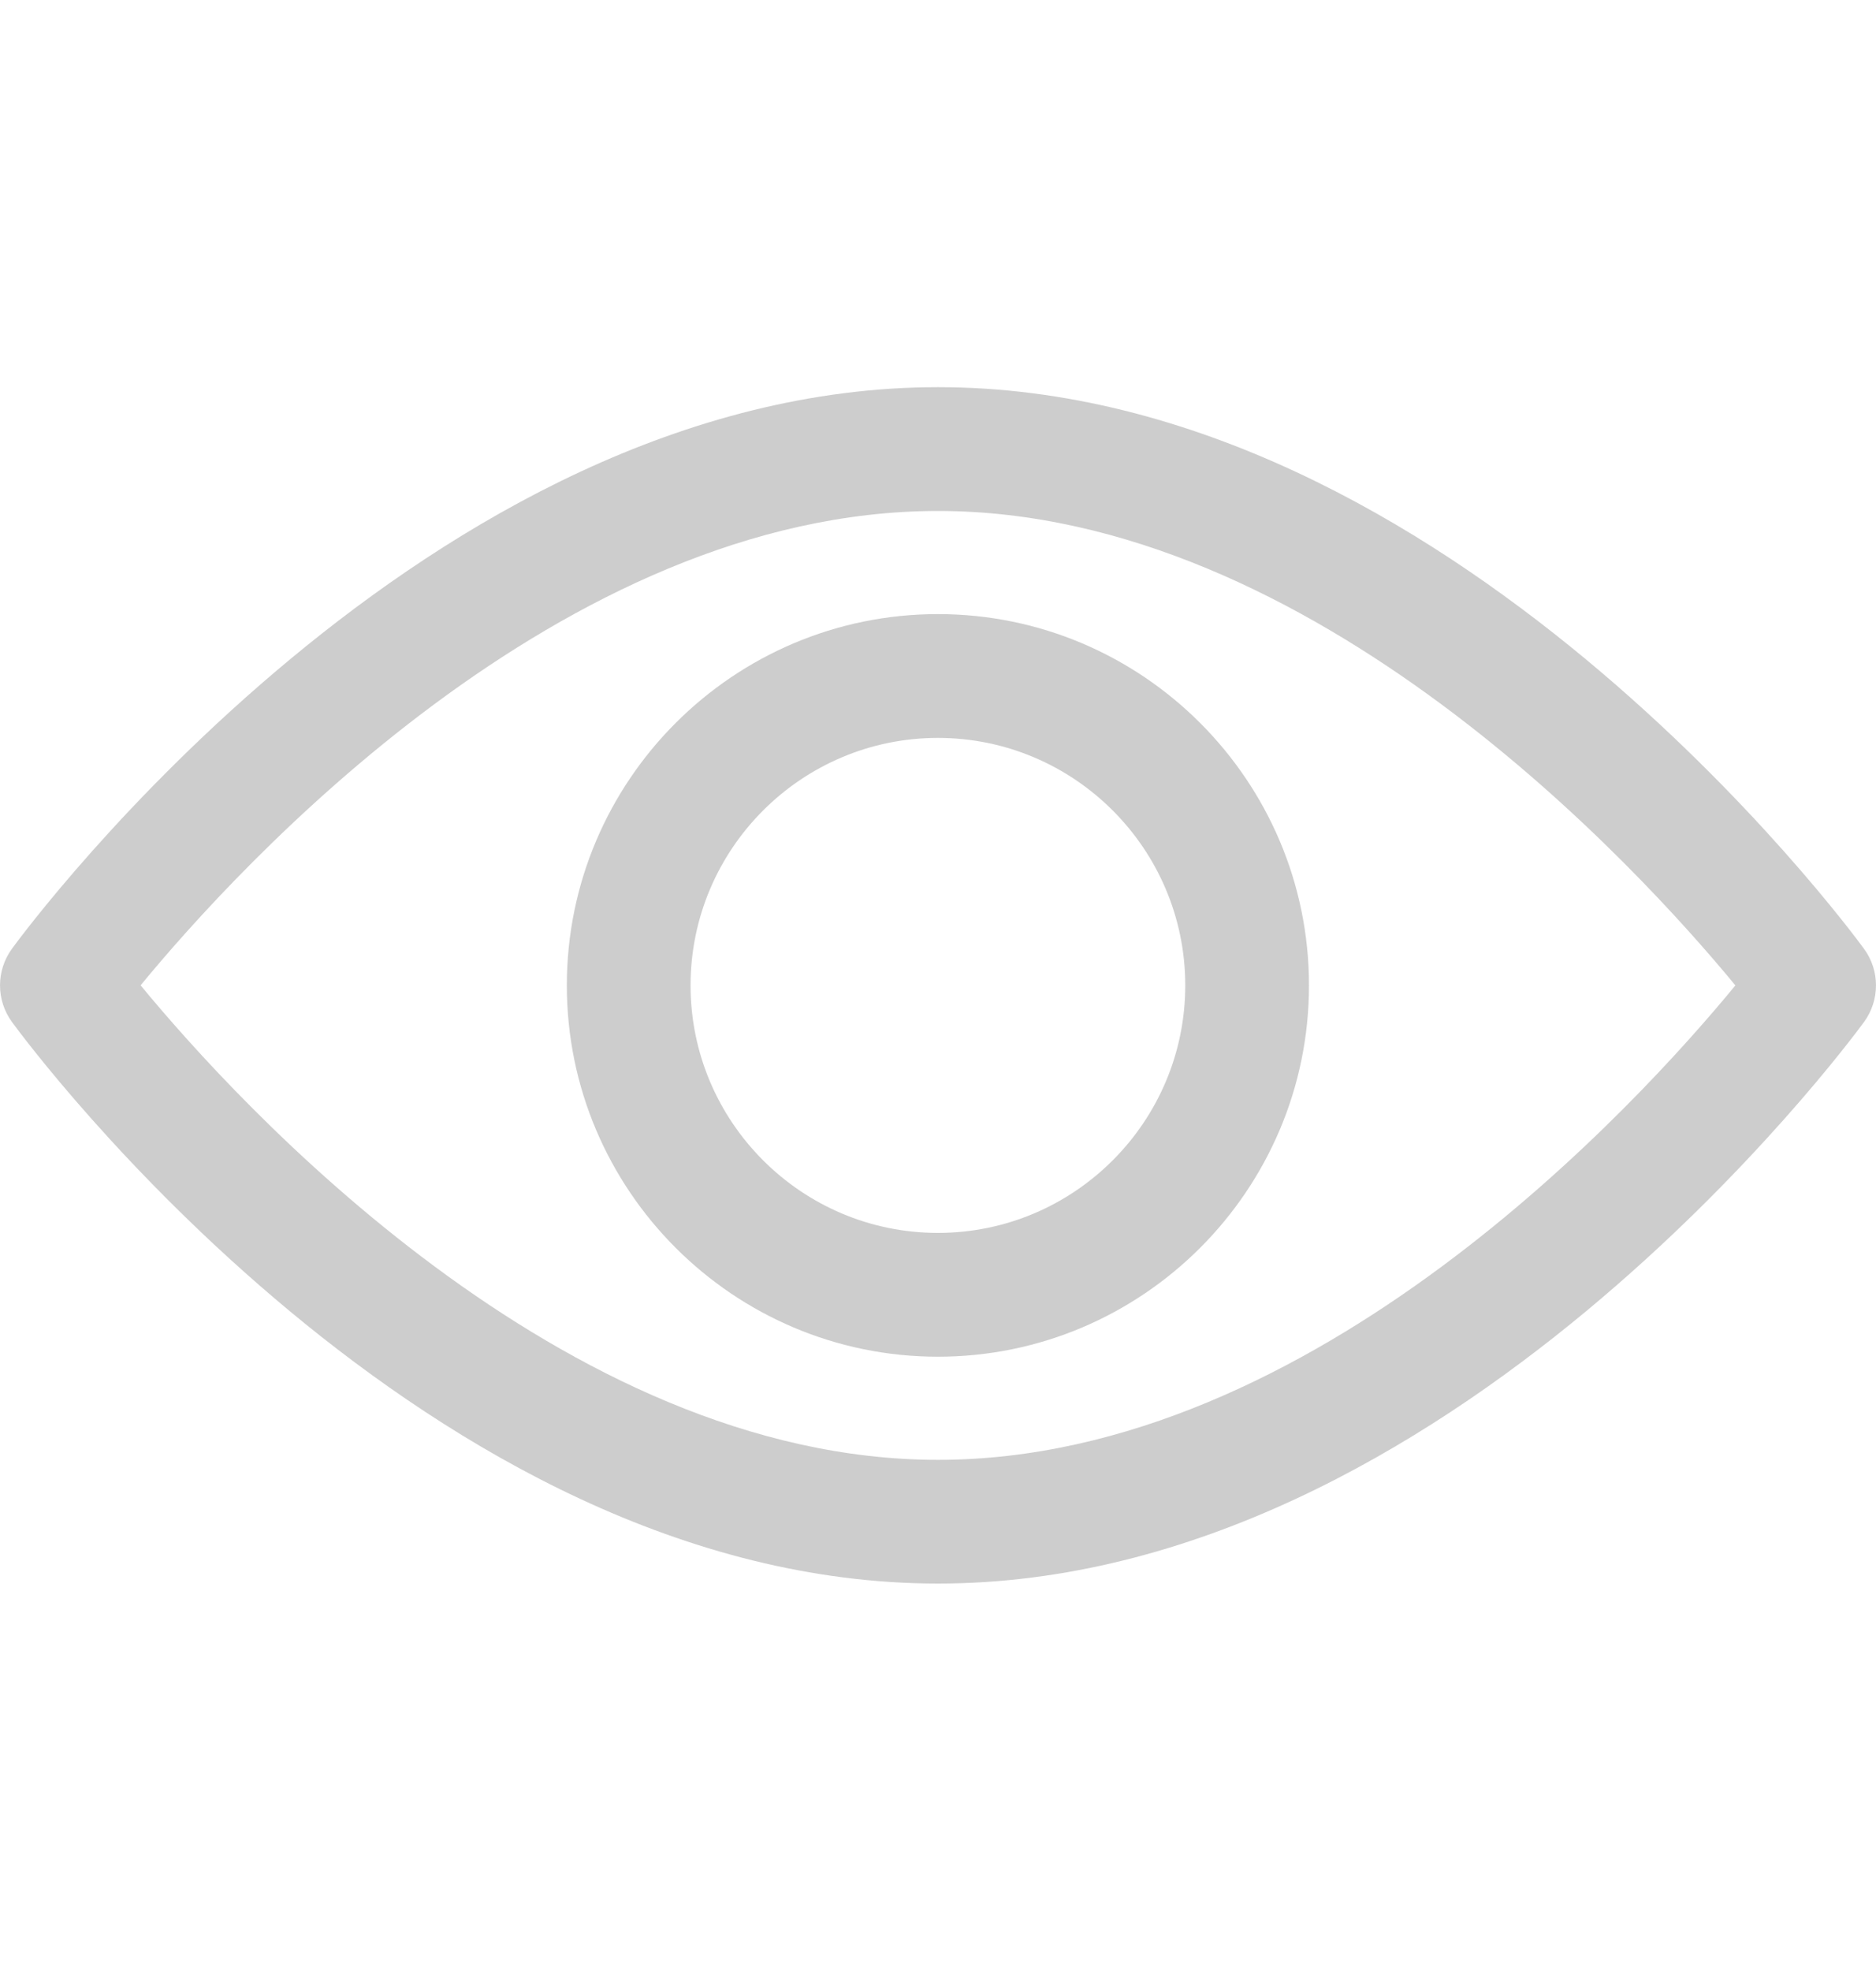
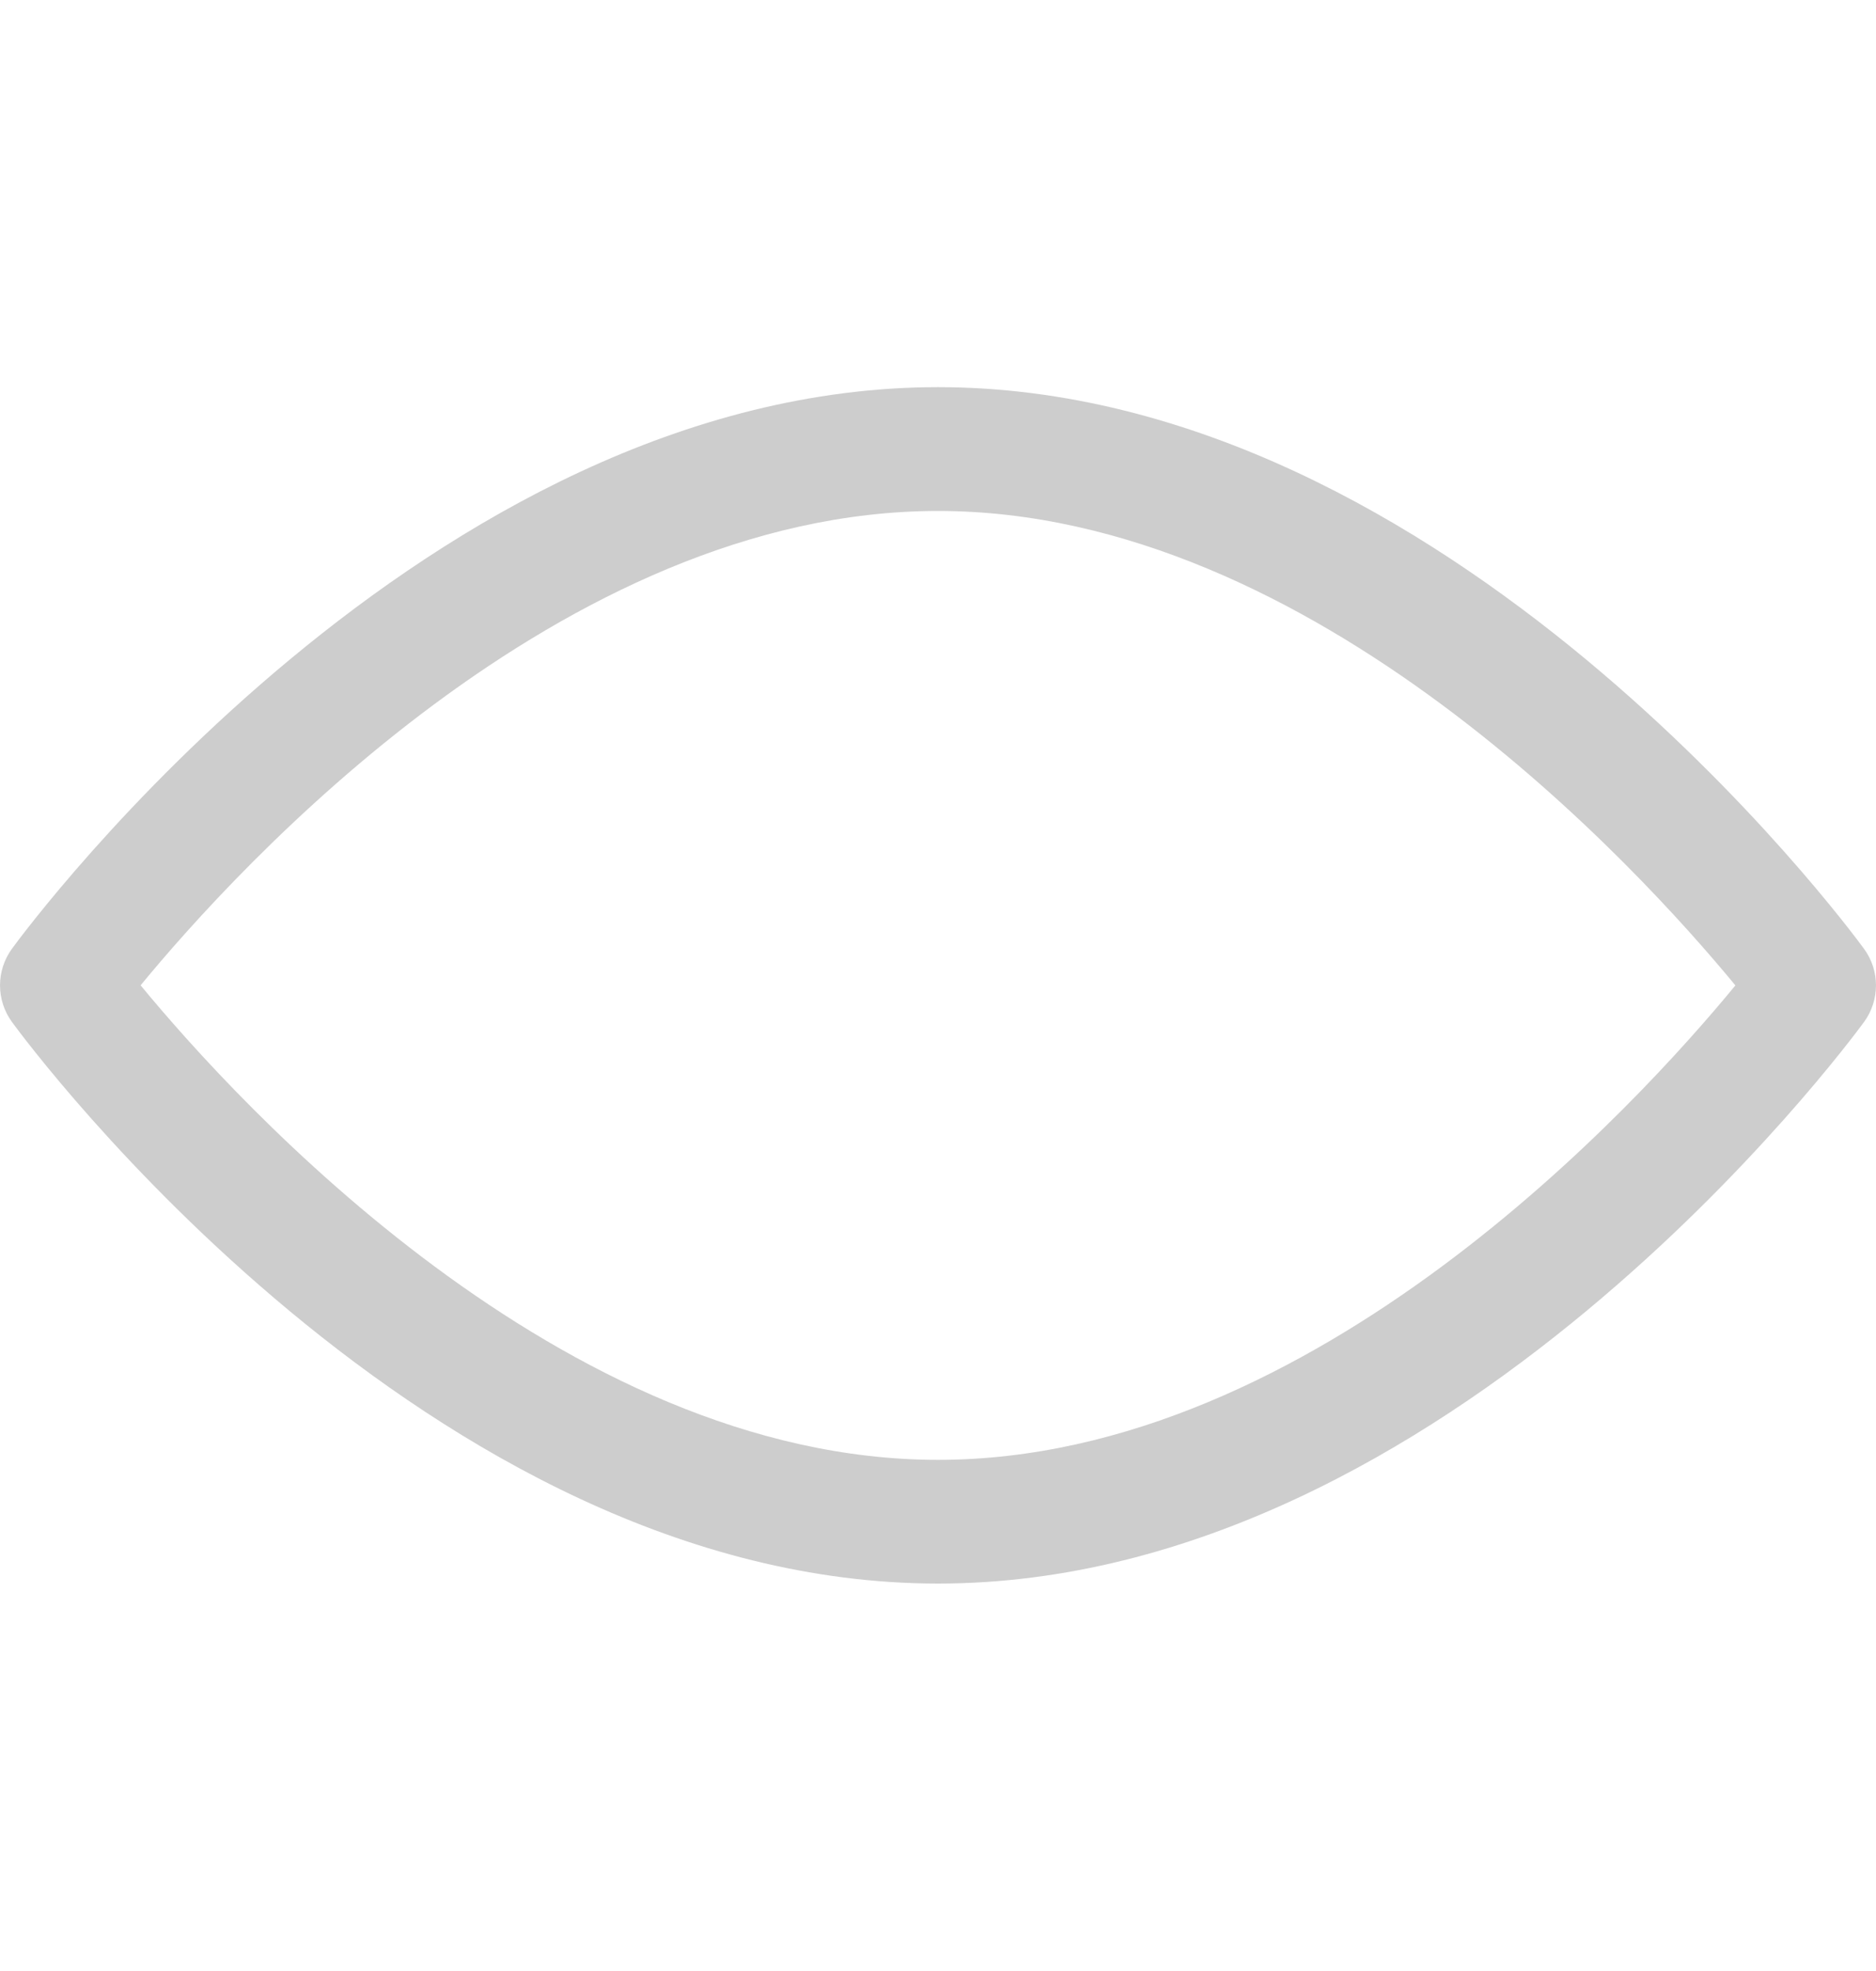
<svg xmlns="http://www.w3.org/2000/svg" width="20" height="21" viewBox="0 0 20 21" fill="none">
  <path d="M19.873 10.11C19.694 9.865 15.437 4.125 10 4.125C4.563 4.125 0.305 9.865 0.127 10.109C-0.042 10.341 -0.042 10.656 0.127 10.888C0.305 11.132 4.563 16.872 10 16.872C15.437 16.872 19.694 11.132 19.873 10.888C20.042 10.656 20.042 10.341 19.873 10.11ZM10 15.554C5.995 15.554 2.526 11.744 1.499 10.498C2.525 9.252 5.986 5.444 10 5.444C14.005 5.444 17.473 9.253 18.501 10.499C17.475 11.746 14.014 15.554 10 15.554Z" fill="#CDCDCD" />
-   <path d="M9.999 6.543C7.818 6.543 6.043 8.318 6.043 10.499C6.043 12.68 7.818 14.455 9.999 14.455C12.18 14.455 13.955 12.68 13.955 10.499C13.955 8.318 12.18 6.543 9.999 6.543ZM9.999 13.136C8.545 13.136 7.362 11.953 7.362 10.499C7.362 9.045 8.545 7.862 9.999 7.862C11.453 7.862 12.636 9.045 12.636 10.499C12.636 11.953 11.453 13.136 9.999 13.136Z" fill="#CDCDCD" />
</svg>